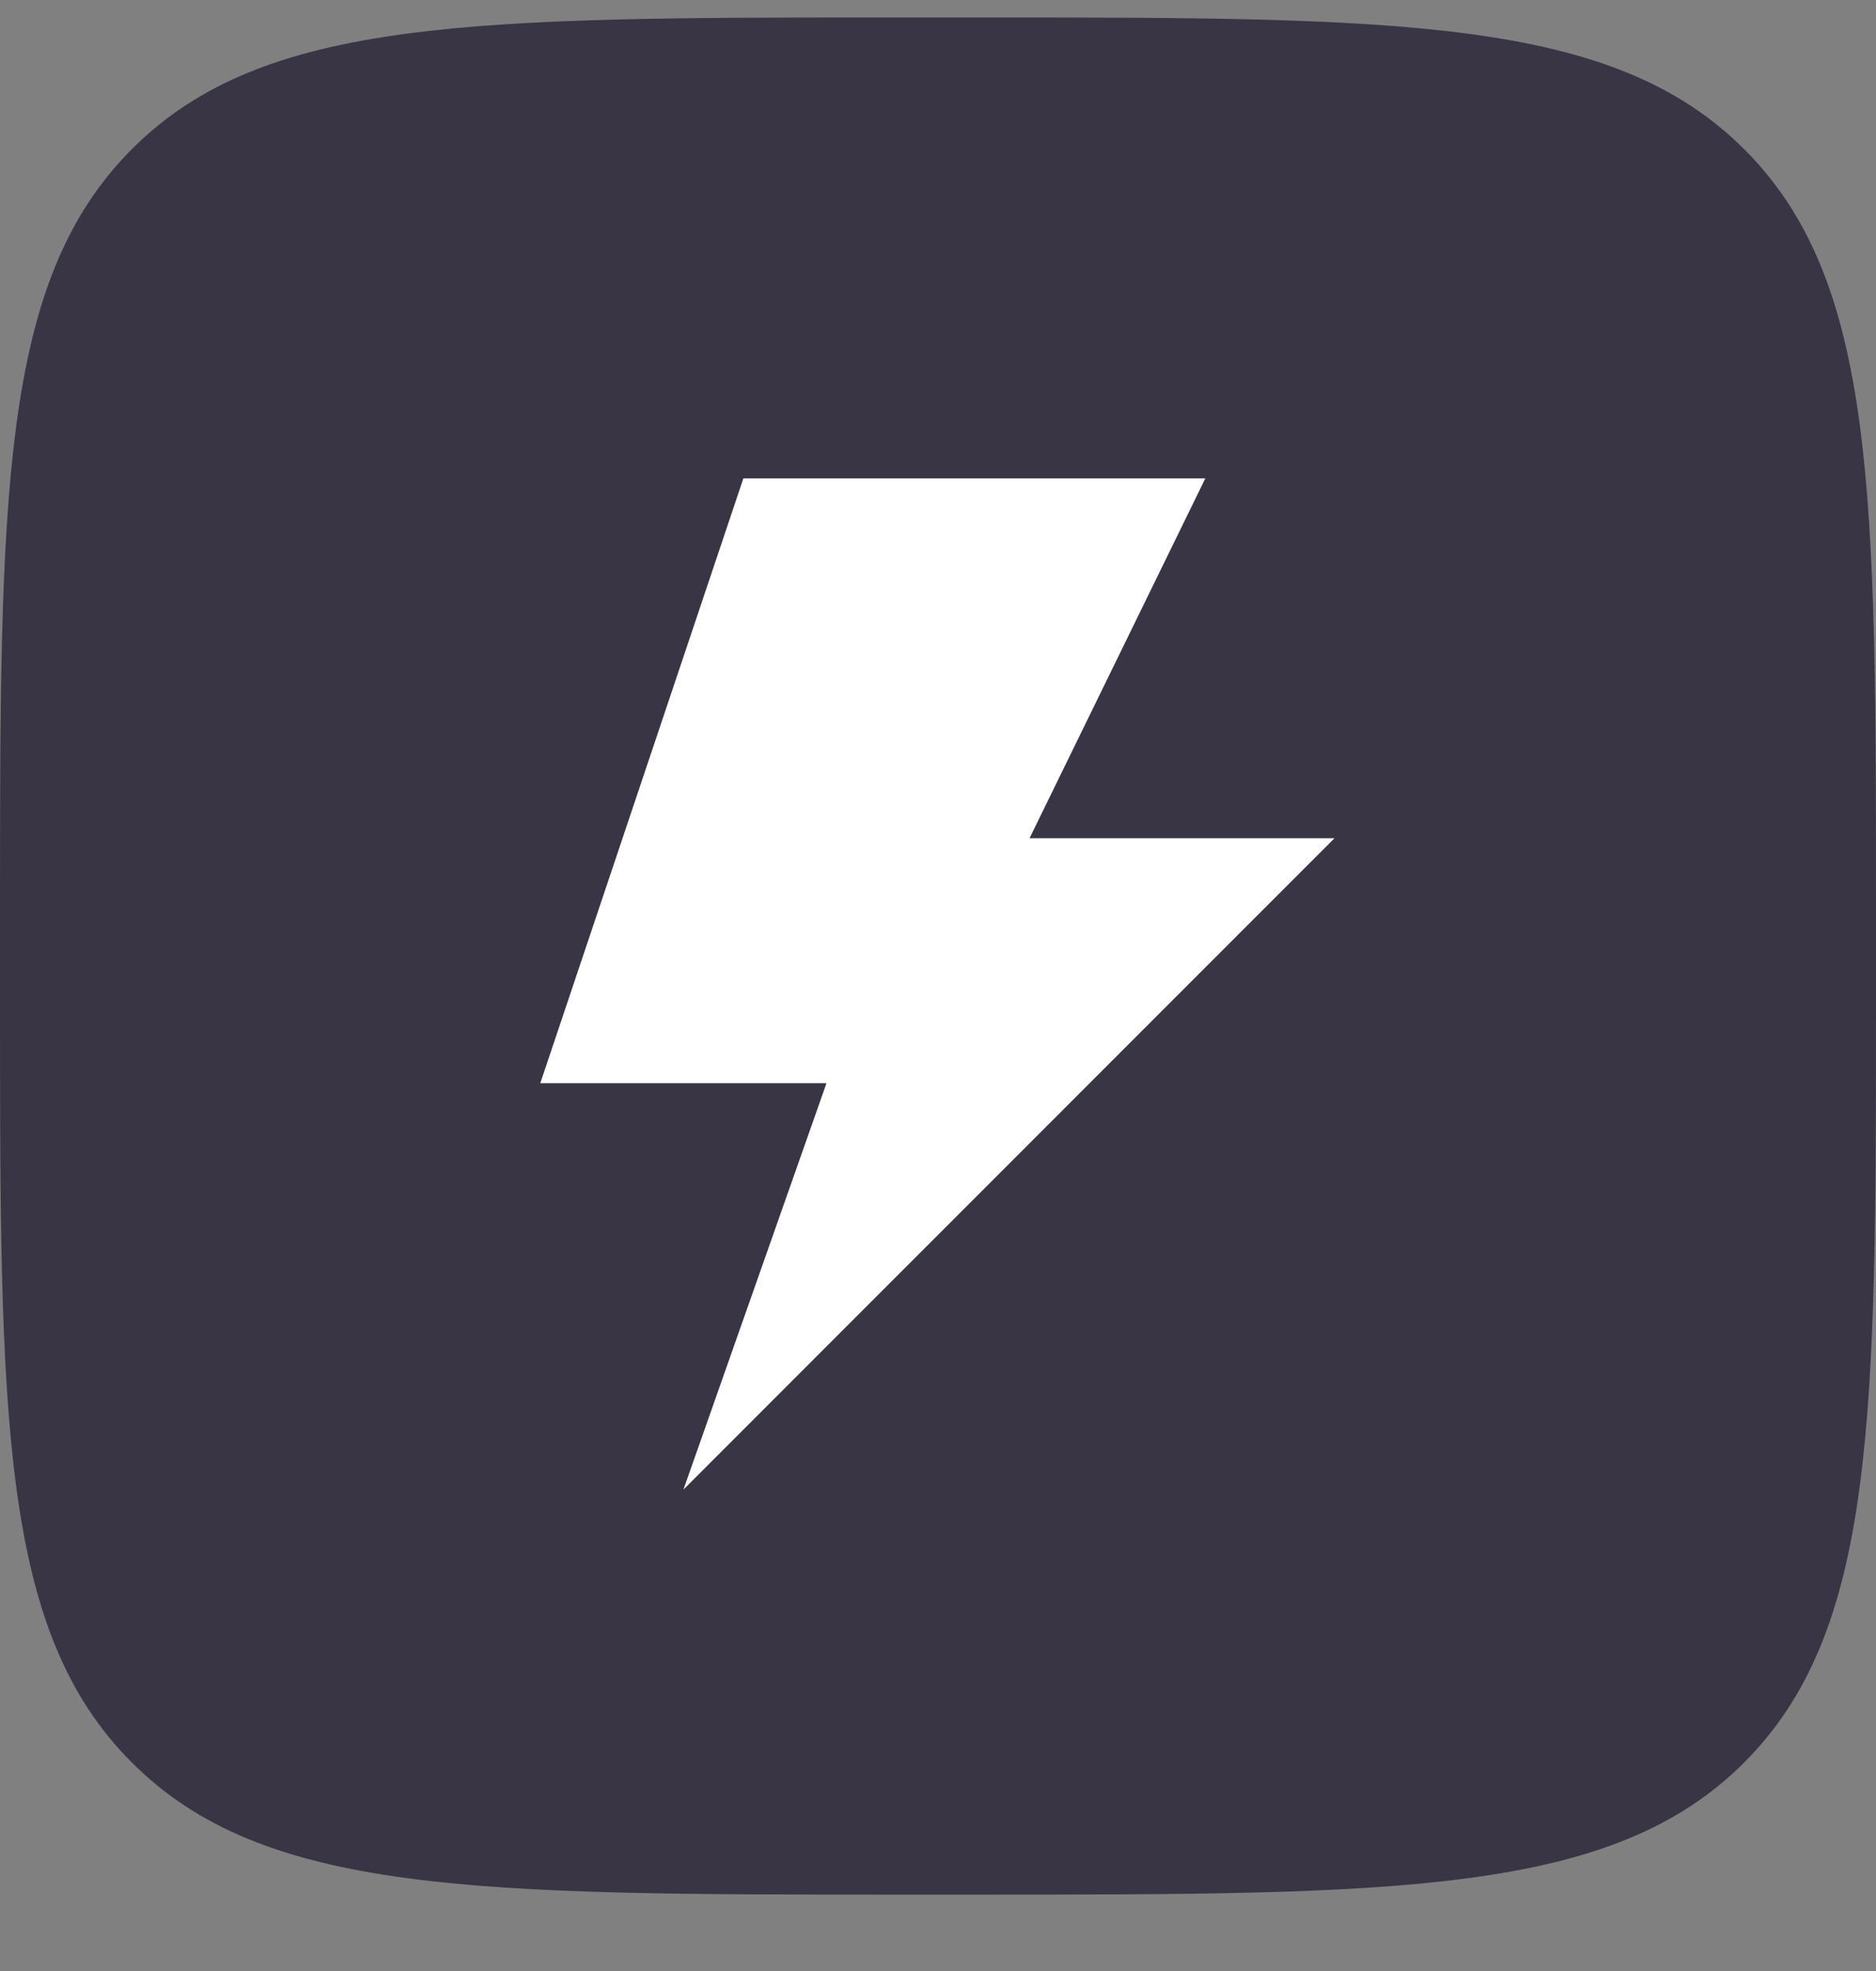
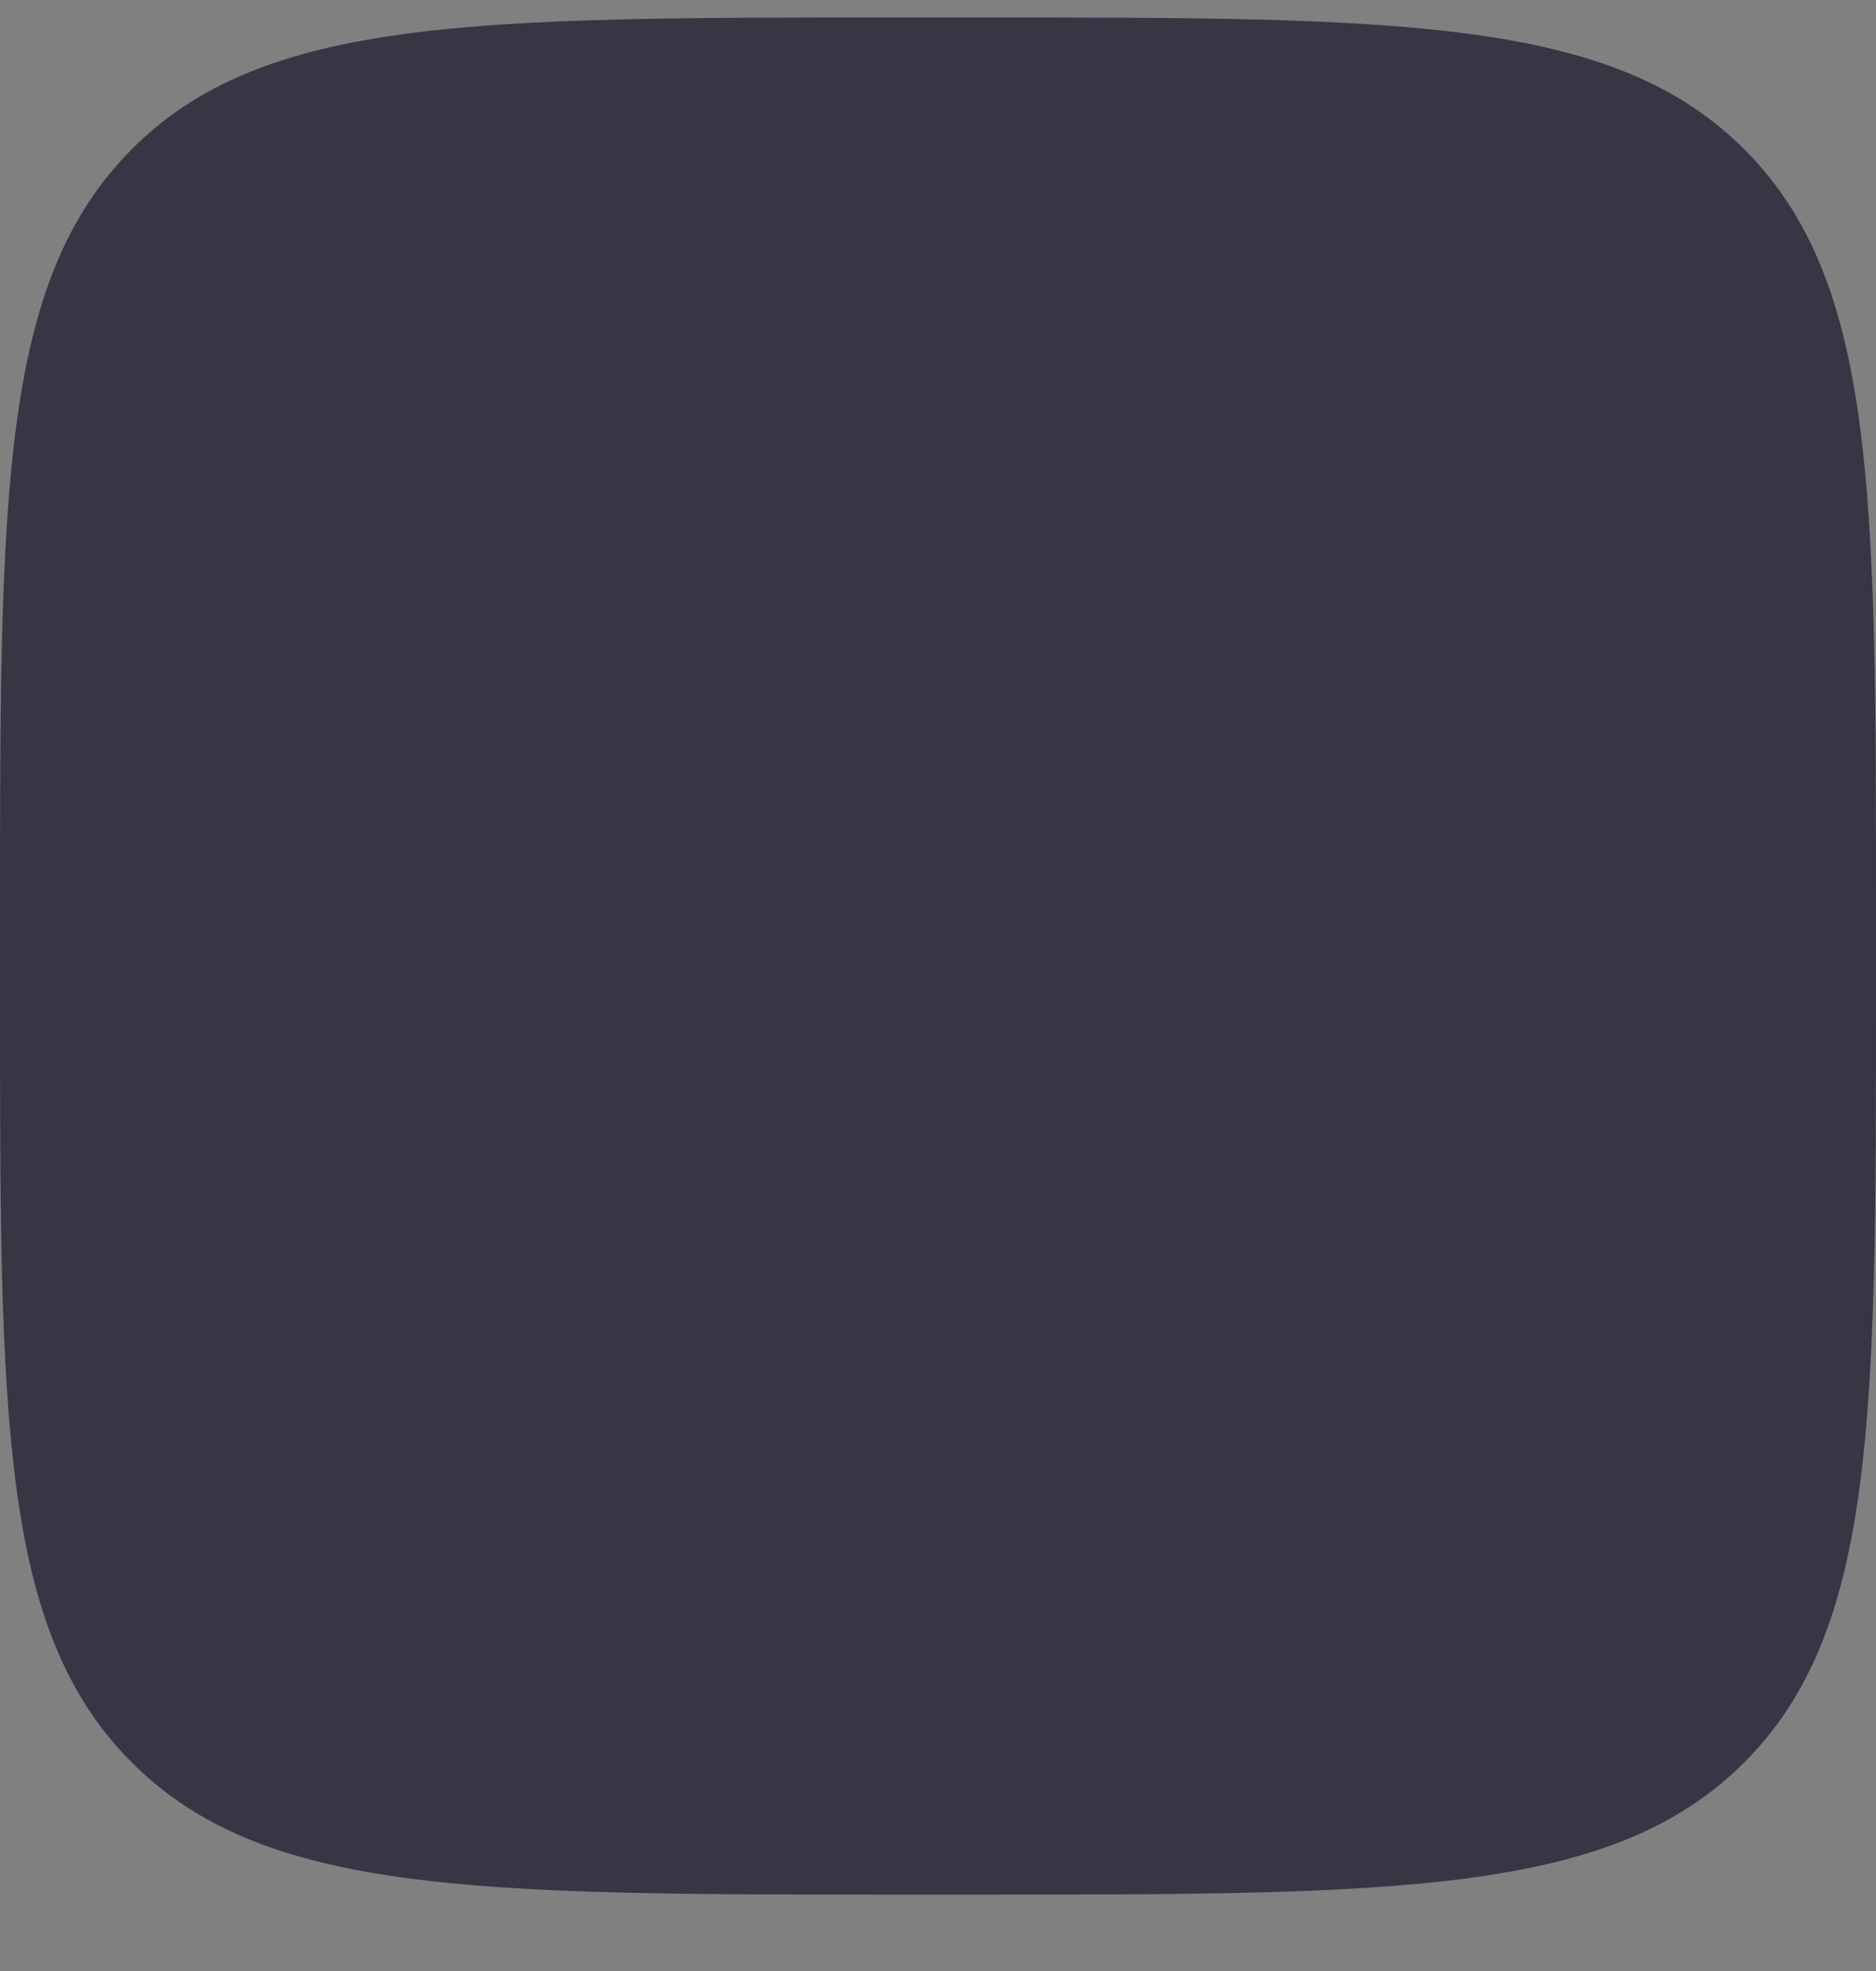
<svg xmlns="http://www.w3.org/2000/svg" width="20" height="21" viewBox="0 0 20 21" fill="none">
  <rect x="0" y="0" width="20" height="21" fill="#808080" stroke="none" />
  <path d="M5.69792e-08 9.786C5.69792e-08 5.26 0 2.998 1.405 1.59C2.809 0.182 5.058 0.186 9.6 0.186H10.4C14.925 0.186 17.188 0.186 18.595 1.59C20.003 2.995 20 5.254 20 9.786V10.585C20 15.111 20 17.373 18.595 18.778C17.191 20.183 14.925 20.186 10.4 20.186H9.6C5.075 20.186 2.812 20.186 1.405 18.778C-0.003 17.37 5.69792e-08 15.111 5.69792e-08 10.585V9.786Z" fill="#393545" />
-   <path fill-rule="evenodd" clip-rule="evenodd" d="M14.227 8.931H10.976L12.85 5.097H7.925L5.76 11.541H8.811L7.286 15.871L14.227 8.931Z" fill="white" />
</svg>